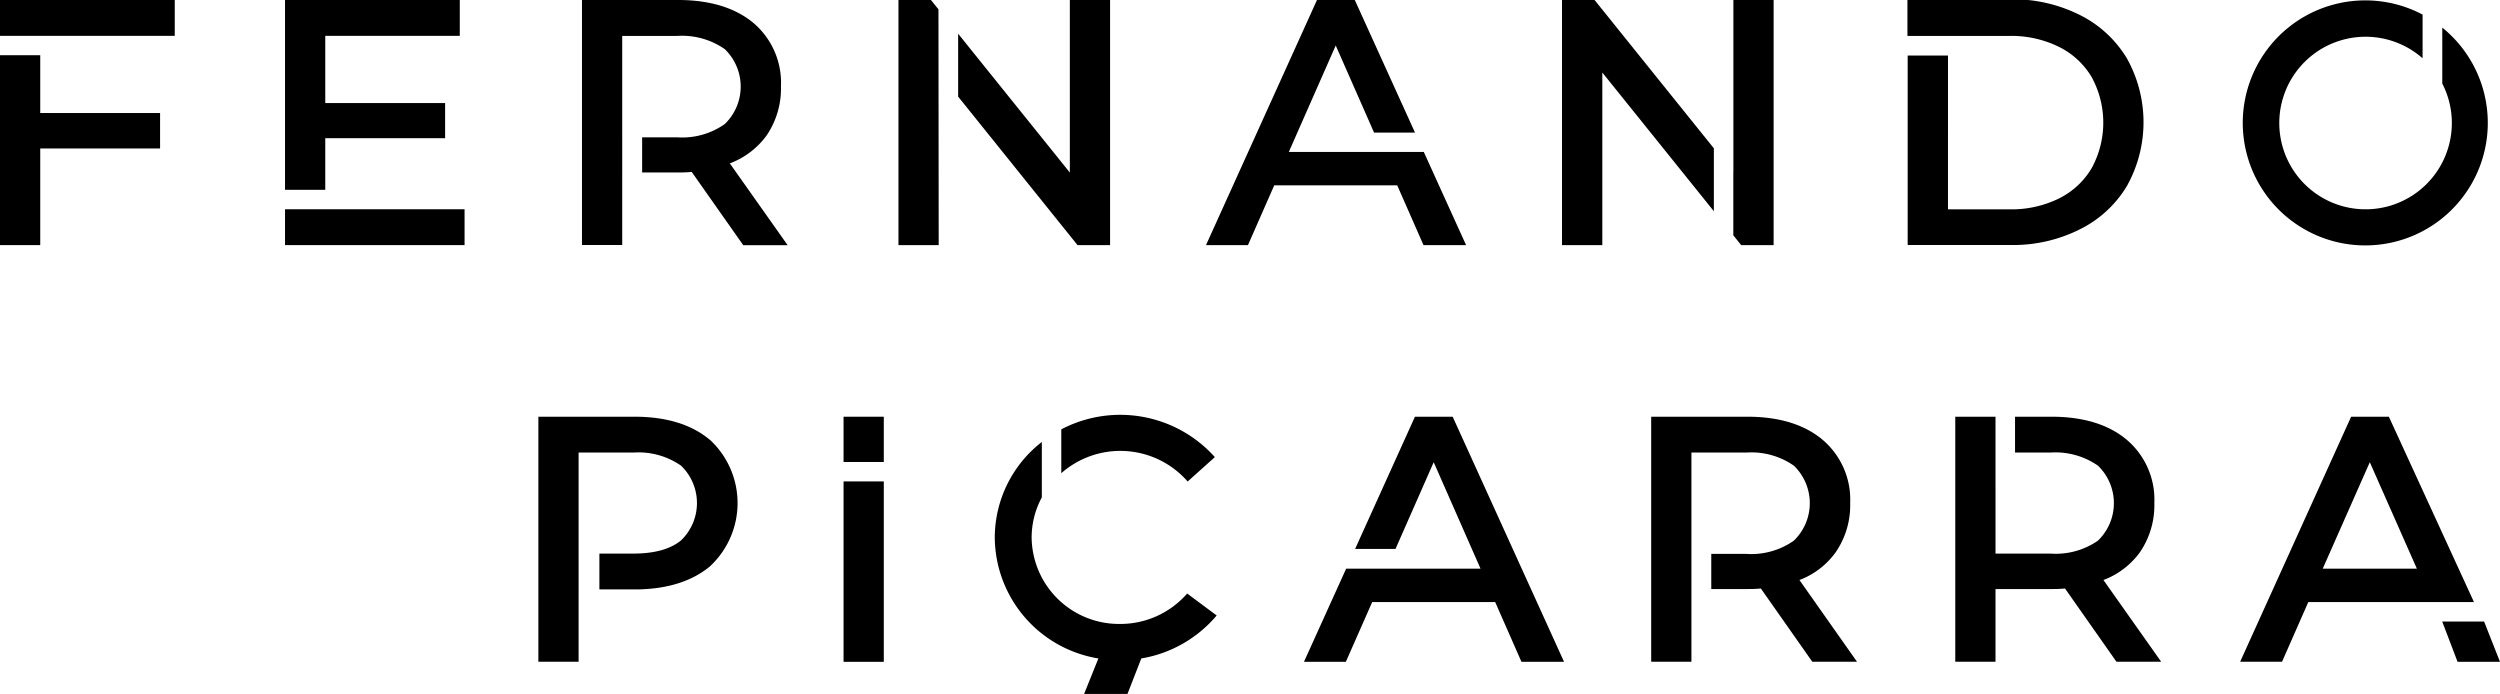
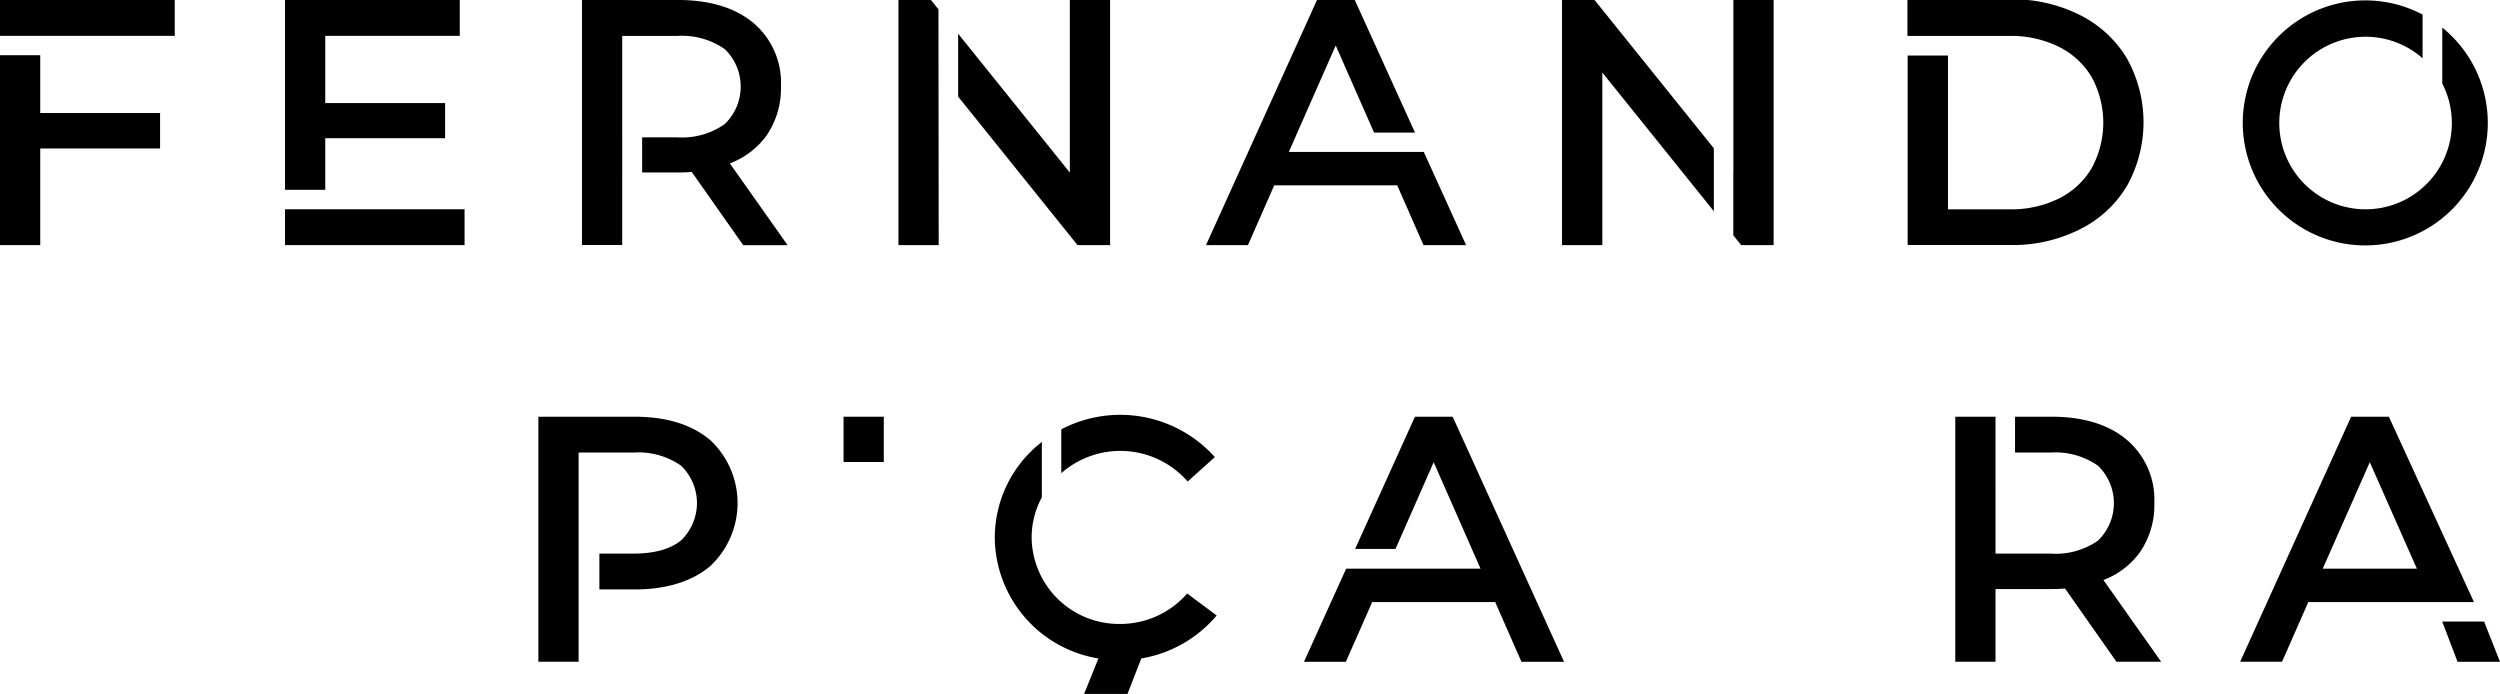
<svg xmlns="http://www.w3.org/2000/svg" viewBox="0 0 318.74 88.45">
  <title>LOGO-COMPLETO</title>
  <g id="Camada_2" data-name="Camada 2">
    <path d="M352.05,309.47h0c-2.32-1.94-5.54-2.92-9.56-2.92H330.22v31.24h5.13V311.12h7a9.49,9.49,0,0,1,6.06,1.67,6.61,6.61,0,0,1,0,9.53c-1.37,1.12-3.41,1.68-6.06,1.68H338v4.57h4.51c4,0,7.24-1,9.56-2.92a11,11,0,0,0,0-16.18Z" transform="translate(-261.58 -253.42)" />
    <rect x="107.55" y="53.13" width="5.13" height="5.77" />
-     <rect x="107.55" y="61.38" width="5.13" height="23" />
    <path d="M566.15,306.55h-4.81l-14.15,31.24h5.34l3.35-7.61H577Zm-2.43,5.8,6,13.57h-12Z" transform="translate(-261.58 -253.42)" />
    <polygon points="313.33 84.38 318.74 84.38 316.71 79.24 311.37 79.24 313.33 84.38" />
-     <path d="M495.65,323.79a10.56,10.56,0,0,0,1.82-6.23,10,10,0,0,0-3.54-8.09c-2.32-1.94-5.54-2.92-9.56-2.92H472.1v31.24h5.13V311.12h7a9.49,9.49,0,0,1,6.06,1.67,6.64,6.64,0,0,1,0,9.56,9.43,9.43,0,0,1-6.06,1.69h-4.47v4.48h4.6c.43,0,1,0,1.72-.07l6.56,9.34h5.7L491,327.37A10.07,10.07,0,0,0,495.65,323.79Z" transform="translate(-261.58 -253.42)" />
    <path d="M534.44,323.79a10.63,10.63,0,0,0,1.81-6.23,10,10,0,0,0-3.54-8.09c-2.32-1.94-5.54-2.92-9.56-2.92h-4.66v4.57H523a9.49,9.49,0,0,1,6.06,1.67,6.64,6.64,0,0,1,0,9.56A9.43,9.43,0,0,1,523,324h-7V306.55h-5.13v31.24H516v-9.27h7.14c.43,0,1,0,1.72-.07l6.56,9.34h5.7l-7.36-10.42A10.18,10.18,0,0,0,534.44,323.79Z" transform="translate(-261.58 -253.42)" />
    <polygon points="185.21 53.13 180.4 53.13 172.77 69.99 177.92 69.99 182.79 58.93 188.76 72.5 171.63 72.5 166.25 84.38 171.59 84.38 174.95 76.76 190.63 76.76 193.98 84.38 199.41 84.38 185.21 53.13" />
    <polygon points="0 31.25 5.13 31.25 5.13 18.93 20.41 18.93 20.41 14.41 5.13 14.41 5.13 7.04 0 7.04 0 31.25" />
    <polygon points="0 4.57 6.21 4.57 22.28 4.57 22.28 0 0 0 0 4.57" />
    <polygon points="41.47 17.62 56.75 17.62 56.75 13.14 41.47 13.14 41.47 4.57 58.62 4.57 58.62 0 36.34 0 36.34 24.2 41.47 24.2 41.47 17.62" />
    <polygon points="36.34 26.68 36.34 31.25 59.23 31.25 59.23 26.68 42.19 26.68 36.34 26.68" />
    <path d="M359.34,270.66a10.65,10.65,0,0,0,1.81-6.23,10,10,0,0,0-3.53-8.1c-2.33-1.93-5.55-2.91-9.57-2.91H335.78v31.24h5.13V258h7a9.54,9.54,0,0,1,6.07,1.68,6.63,6.63,0,0,1,0,9.56,9.43,9.43,0,0,1-6.06,1.69h-4.47v4.48h4.6c.43,0,1,0,1.72-.07l6.57,9.34H362l-7.37-10.43A10.23,10.23,0,0,0,359.34,270.66Z" transform="translate(-261.58 -253.42)" />
    <polygon points="137.38 31.25 141.53 31.25 141.53 0 136.4 0 136.4 22 122.16 4.3 122.16 12.32 137.38 31.25" />
    <polygon points="118.69 0 114.55 0 114.55 31.25 119.68 31.25 119.65 1.19 118.69 0" />
    <polygon points="218.51 18.91 203.3 0 199.15 0 199.15 31.25 204.29 31.25 204.29 9.25 218.51 26.93 218.51 18.91" />
    <polygon points="221.99 31.25 226.13 31.25 226.13 0 221 0 221 22 220.99 21.98 220.99 30 221.99 31.25" />
    <path d="M518,284.66a19,19,0,0,0,8.75-2,14.49,14.49,0,0,0,6-5.52,16.69,16.69,0,0,0,0-16.28,14.58,14.58,0,0,0-6-5.53,19,19,0,0,0-8.75-2H504.77V258h13a13.73,13.73,0,0,1,6.33,1.4,10,10,0,0,1,4.17,3.87,12.12,12.12,0,0,1,0,11.57,10,10,0,0,1-4.17,3.88,13.73,13.73,0,0,1-6.33,1.39h-7.83V260.5h-5.14v24.16Z" transform="translate(-261.58 -253.42)" />
    <polygon points="181.53 19.38 181.52 19.37 171.85 19.37 164.32 19.37 170.3 5.8 175.19 16.91 180.41 16.91 172.73 0 167.91 0 153.76 31.25 159.11 31.25 162.46 23.63 178.14 23.63 181.49 31.25 186.92 31.25 181.53 19.38" />
    <path d="M563.14,253.47a15.6,15.6,0,0,1,7.31,1.81v5.57a11,11,0,1,0,2.51,3.22v-7.13a15.62,15.62,0,1,1-9.82-3.47Z" transform="translate(-261.58 -253.42)" />
    <path d="M412.94,329.09a11.29,11.29,0,0,1-8.57,3.88,11.14,11.14,0,0,1-11.26-11,10.77,10.77,0,0,1,1.3-5.14v-7.06a15.45,15.45,0,0,0-6,12.2,15.74,15.74,0,0,0,13.21,15.4l-1.82,4.52h5.53l1.76-4.52a16,16,0,0,0,9.61-5.48Z" transform="translate(-261.58 -253.42)" />
    <path d="M413,314.81l3.47-3.11a16.19,16.19,0,0,0-19.58-3.54v5.59A11.39,11.39,0,0,1,413,314.81Z" transform="translate(-261.58 -253.42)" />
  </g>
</svg>